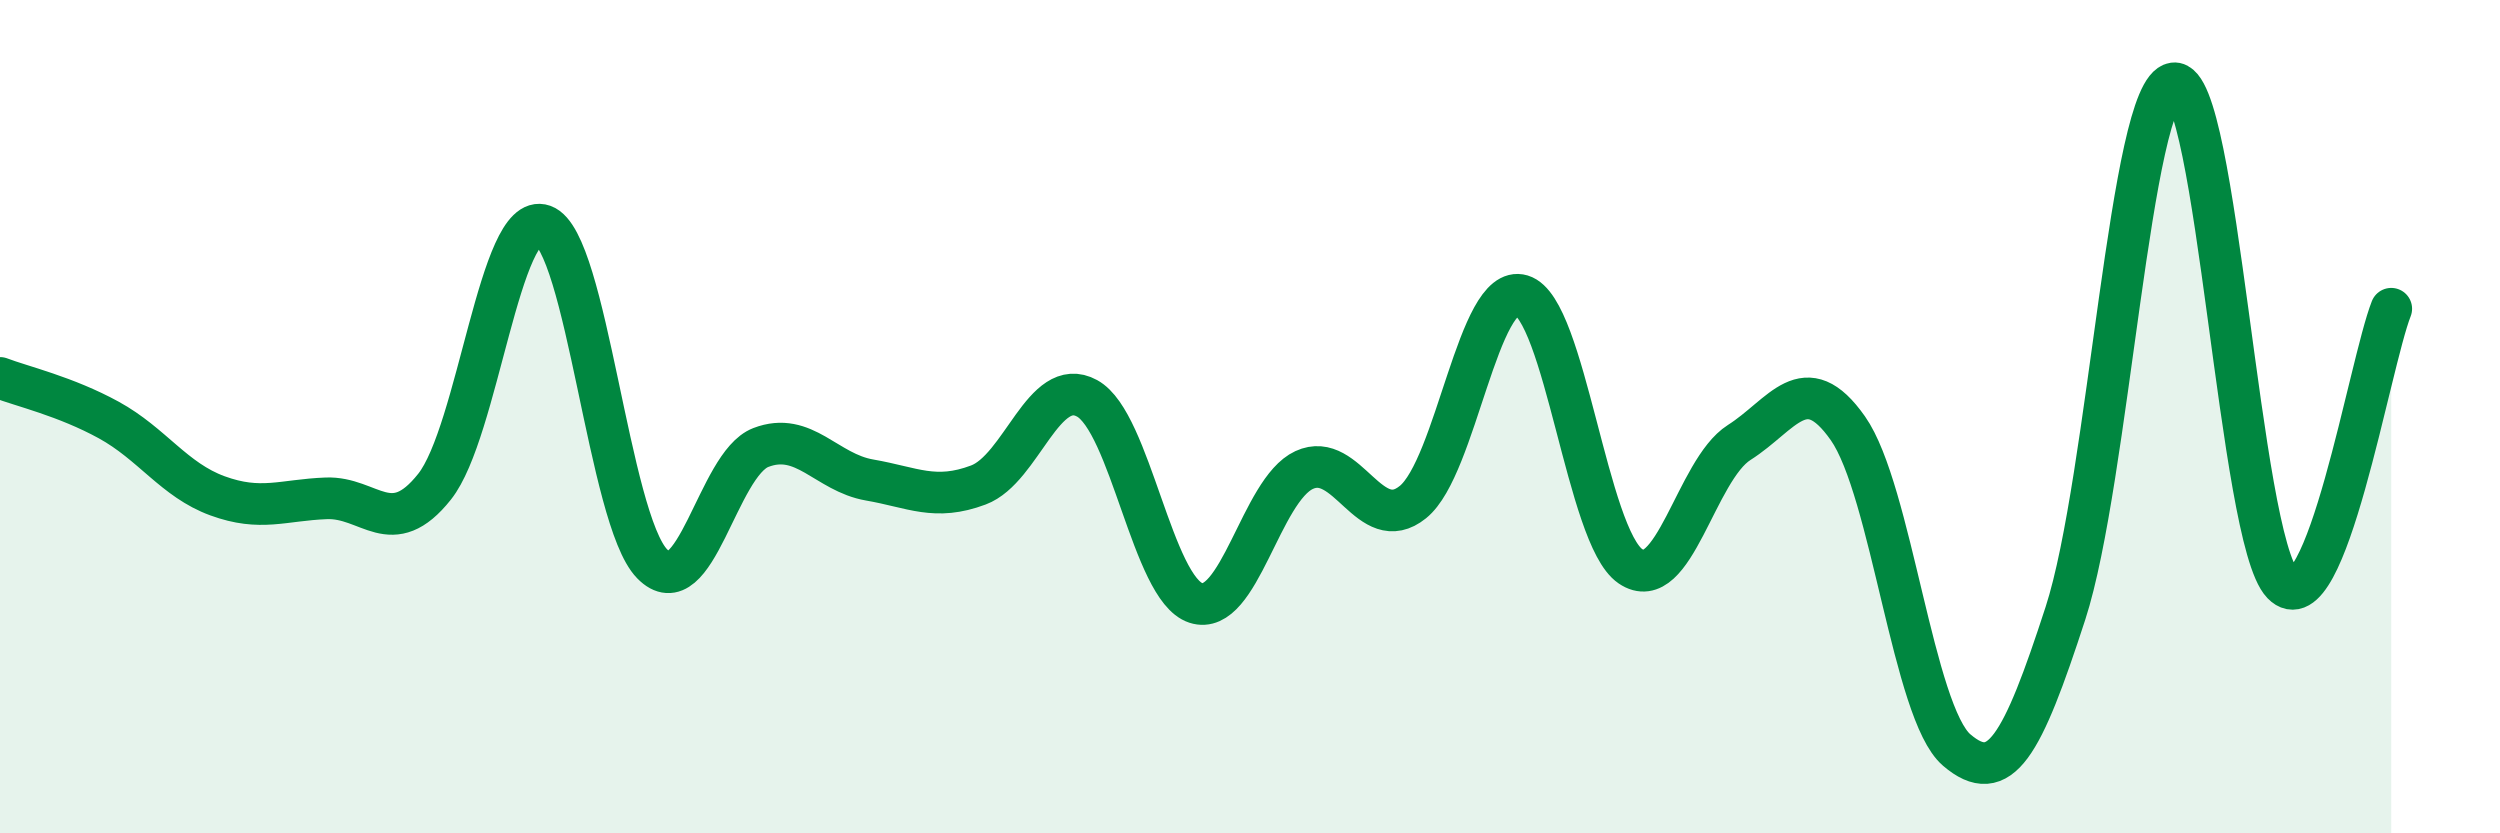
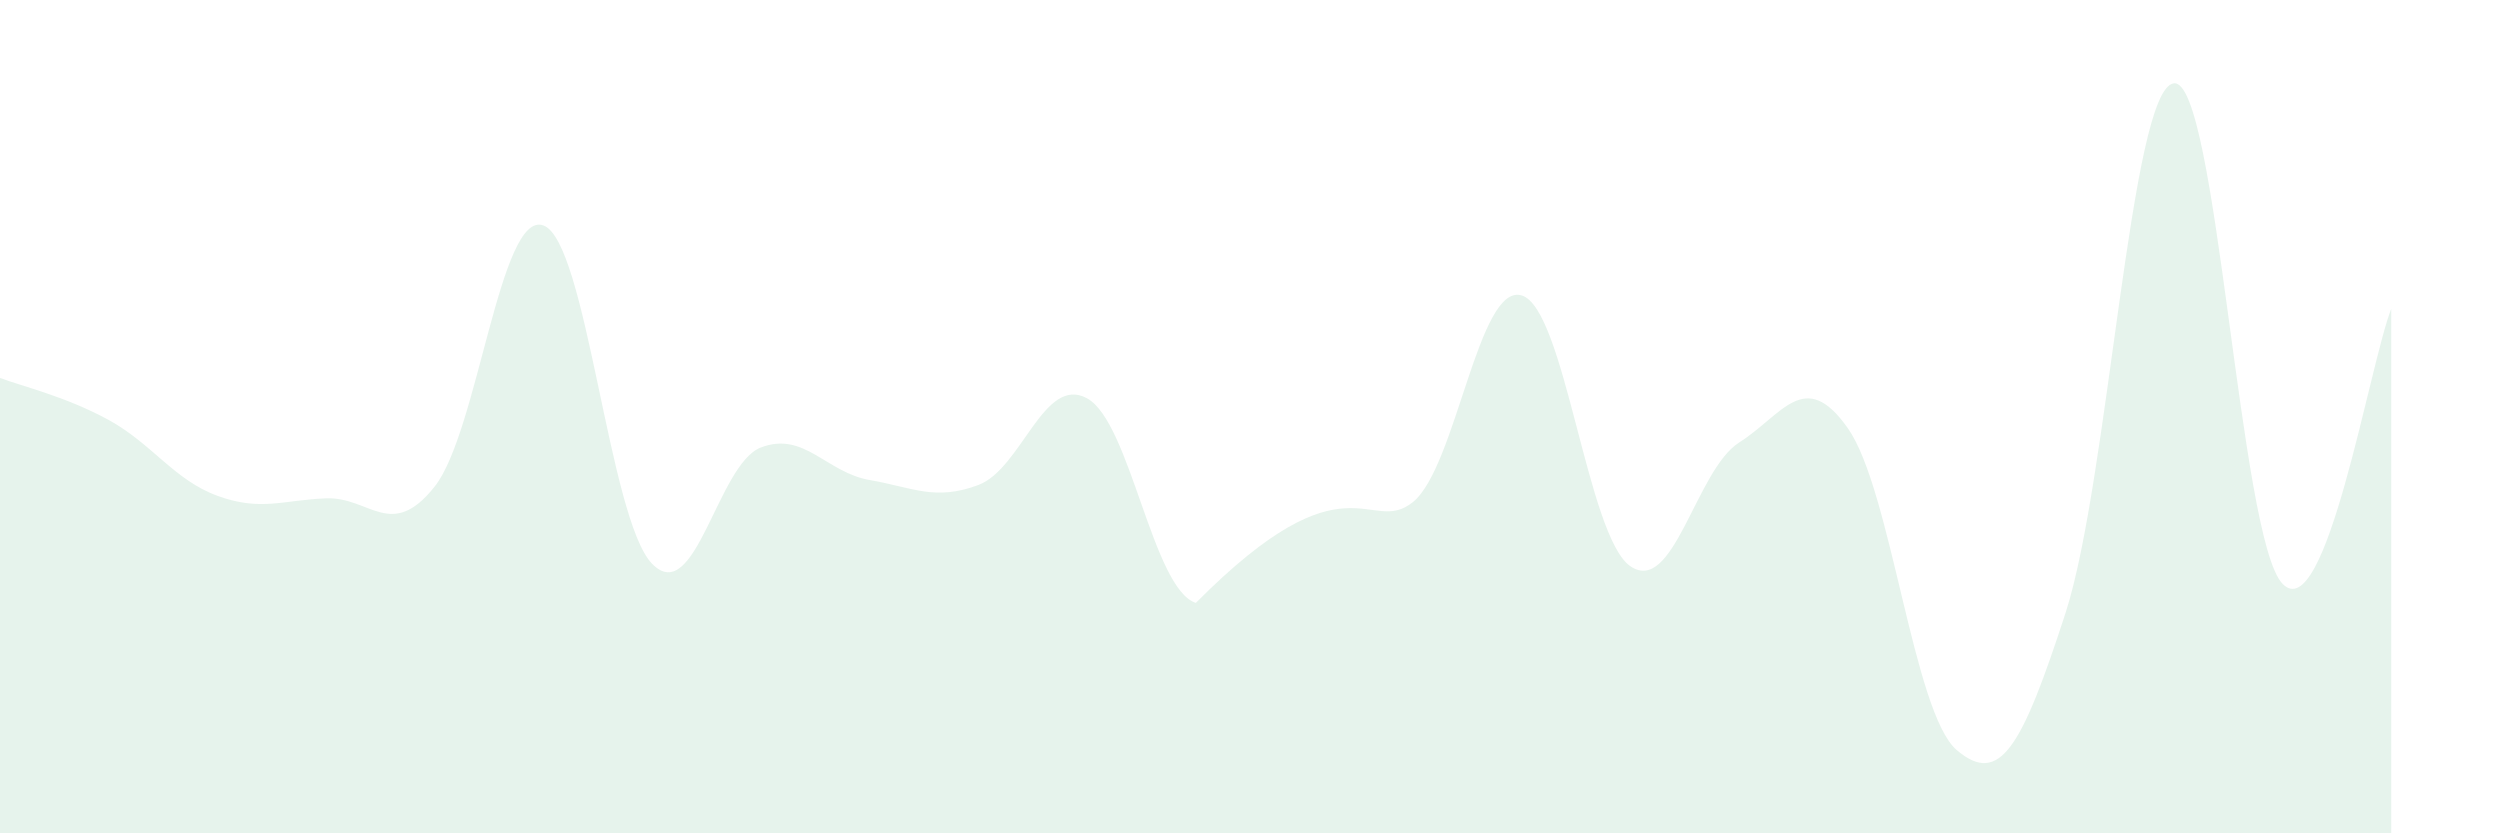
<svg xmlns="http://www.w3.org/2000/svg" width="60" height="20" viewBox="0 0 60 20">
-   <path d="M 0,9.07 C 0.52,9.27 1.57,9.51 2.61,10.08 C 3.65,10.65 4.18,11.52 5.22,11.9 C 6.26,12.28 6.79,12 7.83,11.96 C 8.87,11.92 9.39,12.99 10.43,11.68 C 11.47,10.37 12,5.04 13.04,5.41 C 14.08,5.78 14.61,12.46 15.65,13.53 C 16.69,14.6 17.22,11.14 18.26,10.74 C 19.3,10.34 19.83,11.34 20.87,11.52 C 21.91,11.7 22.44,12.03 23.48,11.64 C 24.52,11.25 25.05,8.99 26.09,9.56 C 27.13,10.13 27.66,14.13 28.7,14.47 C 29.74,14.81 30.26,11.76 31.3,11.28 C 32.34,10.8 32.87,12.89 33.91,12.05 C 34.95,11.21 35.48,6.78 36.52,7.09 C 37.56,7.4 38.09,12.88 39.13,13.59 C 40.17,14.3 40.7,11.28 41.74,10.62 C 42.78,9.96 43.31,8.8 44.35,10.28 C 45.39,11.76 45.92,17.11 46.96,18 C 48,18.89 48.53,17.92 49.57,14.72 C 50.61,11.52 51.13,2.14 52.17,2 C 53.21,1.86 53.74,12.93 54.78,14.01 C 55.82,15.09 56.87,8.73 57.39,7.41L57.39 20L0 20Z" fill="#008740" opacity="0.1" stroke-linecap="round" stroke-linejoin="round" />
-   <path d="M 0,9.07 C 0.52,9.27 1.57,9.51 2.61,10.08 C 3.65,10.65 4.18,11.52 5.22,11.9 C 6.26,12.28 6.79,12 7.83,11.96 C 8.87,11.92 9.39,12.99 10.43,11.68 C 11.47,10.37 12,5.04 13.04,5.41 C 14.08,5.78 14.61,12.46 15.65,13.53 C 16.69,14.6 17.22,11.14 18.26,10.74 C 19.3,10.34 19.83,11.34 20.87,11.52 C 21.91,11.7 22.44,12.03 23.48,11.64 C 24.52,11.25 25.05,8.99 26.09,9.56 C 27.13,10.13 27.66,14.13 28.7,14.47 C 29.74,14.81 30.26,11.76 31.3,11.28 C 32.34,10.8 32.87,12.89 33.91,12.05 C 34.95,11.21 35.48,6.78 36.52,7.09 C 37.56,7.4 38.09,12.88 39.13,13.59 C 40.17,14.3 40.7,11.28 41.74,10.62 C 42.78,9.96 43.31,8.8 44.35,10.28 C 45.39,11.76 45.92,17.11 46.96,18 C 48,18.89 48.53,17.92 49.57,14.72 C 50.61,11.52 51.13,2.14 52.17,2 C 53.21,1.86 53.74,12.93 54.78,14.01 C 55.82,15.09 56.87,8.73 57.39,7.41" stroke="#008740" stroke-width="1" fill="none" stroke-linecap="round" stroke-linejoin="round" />
+   <path d="M 0,9.07 C 0.52,9.27 1.57,9.51 2.61,10.08 C 3.65,10.65 4.18,11.52 5.22,11.9 C 6.26,12.28 6.79,12 7.83,11.96 C 8.87,11.92 9.39,12.99 10.43,11.68 C 11.47,10.37 12,5.04 13.04,5.41 C 14.08,5.78 14.61,12.46 15.65,13.53 C 16.69,14.6 17.22,11.14 18.26,10.74 C 19.3,10.34 19.83,11.34 20.87,11.52 C 21.91,11.7 22.44,12.03 23.48,11.64 C 24.52,11.25 25.05,8.99 26.09,9.56 C 27.13,10.13 27.66,14.13 28.7,14.47 C 32.34,10.8 32.87,12.89 33.91,12.05 C 34.95,11.21 35.48,6.78 36.52,7.09 C 37.56,7.4 38.09,12.88 39.13,13.59 C 40.17,14.3 40.7,11.28 41.74,10.62 C 42.78,9.96 43.31,8.8 44.35,10.28 C 45.39,11.76 45.92,17.11 46.96,18 C 48,18.89 48.53,17.92 49.57,14.72 C 50.61,11.52 51.13,2.14 52.17,2 C 53.21,1.86 53.74,12.93 54.78,14.01 C 55.82,15.09 56.87,8.73 57.39,7.41L57.39 20L0 20Z" fill="#008740" opacity="0.1" stroke-linecap="round" stroke-linejoin="round" />
</svg>